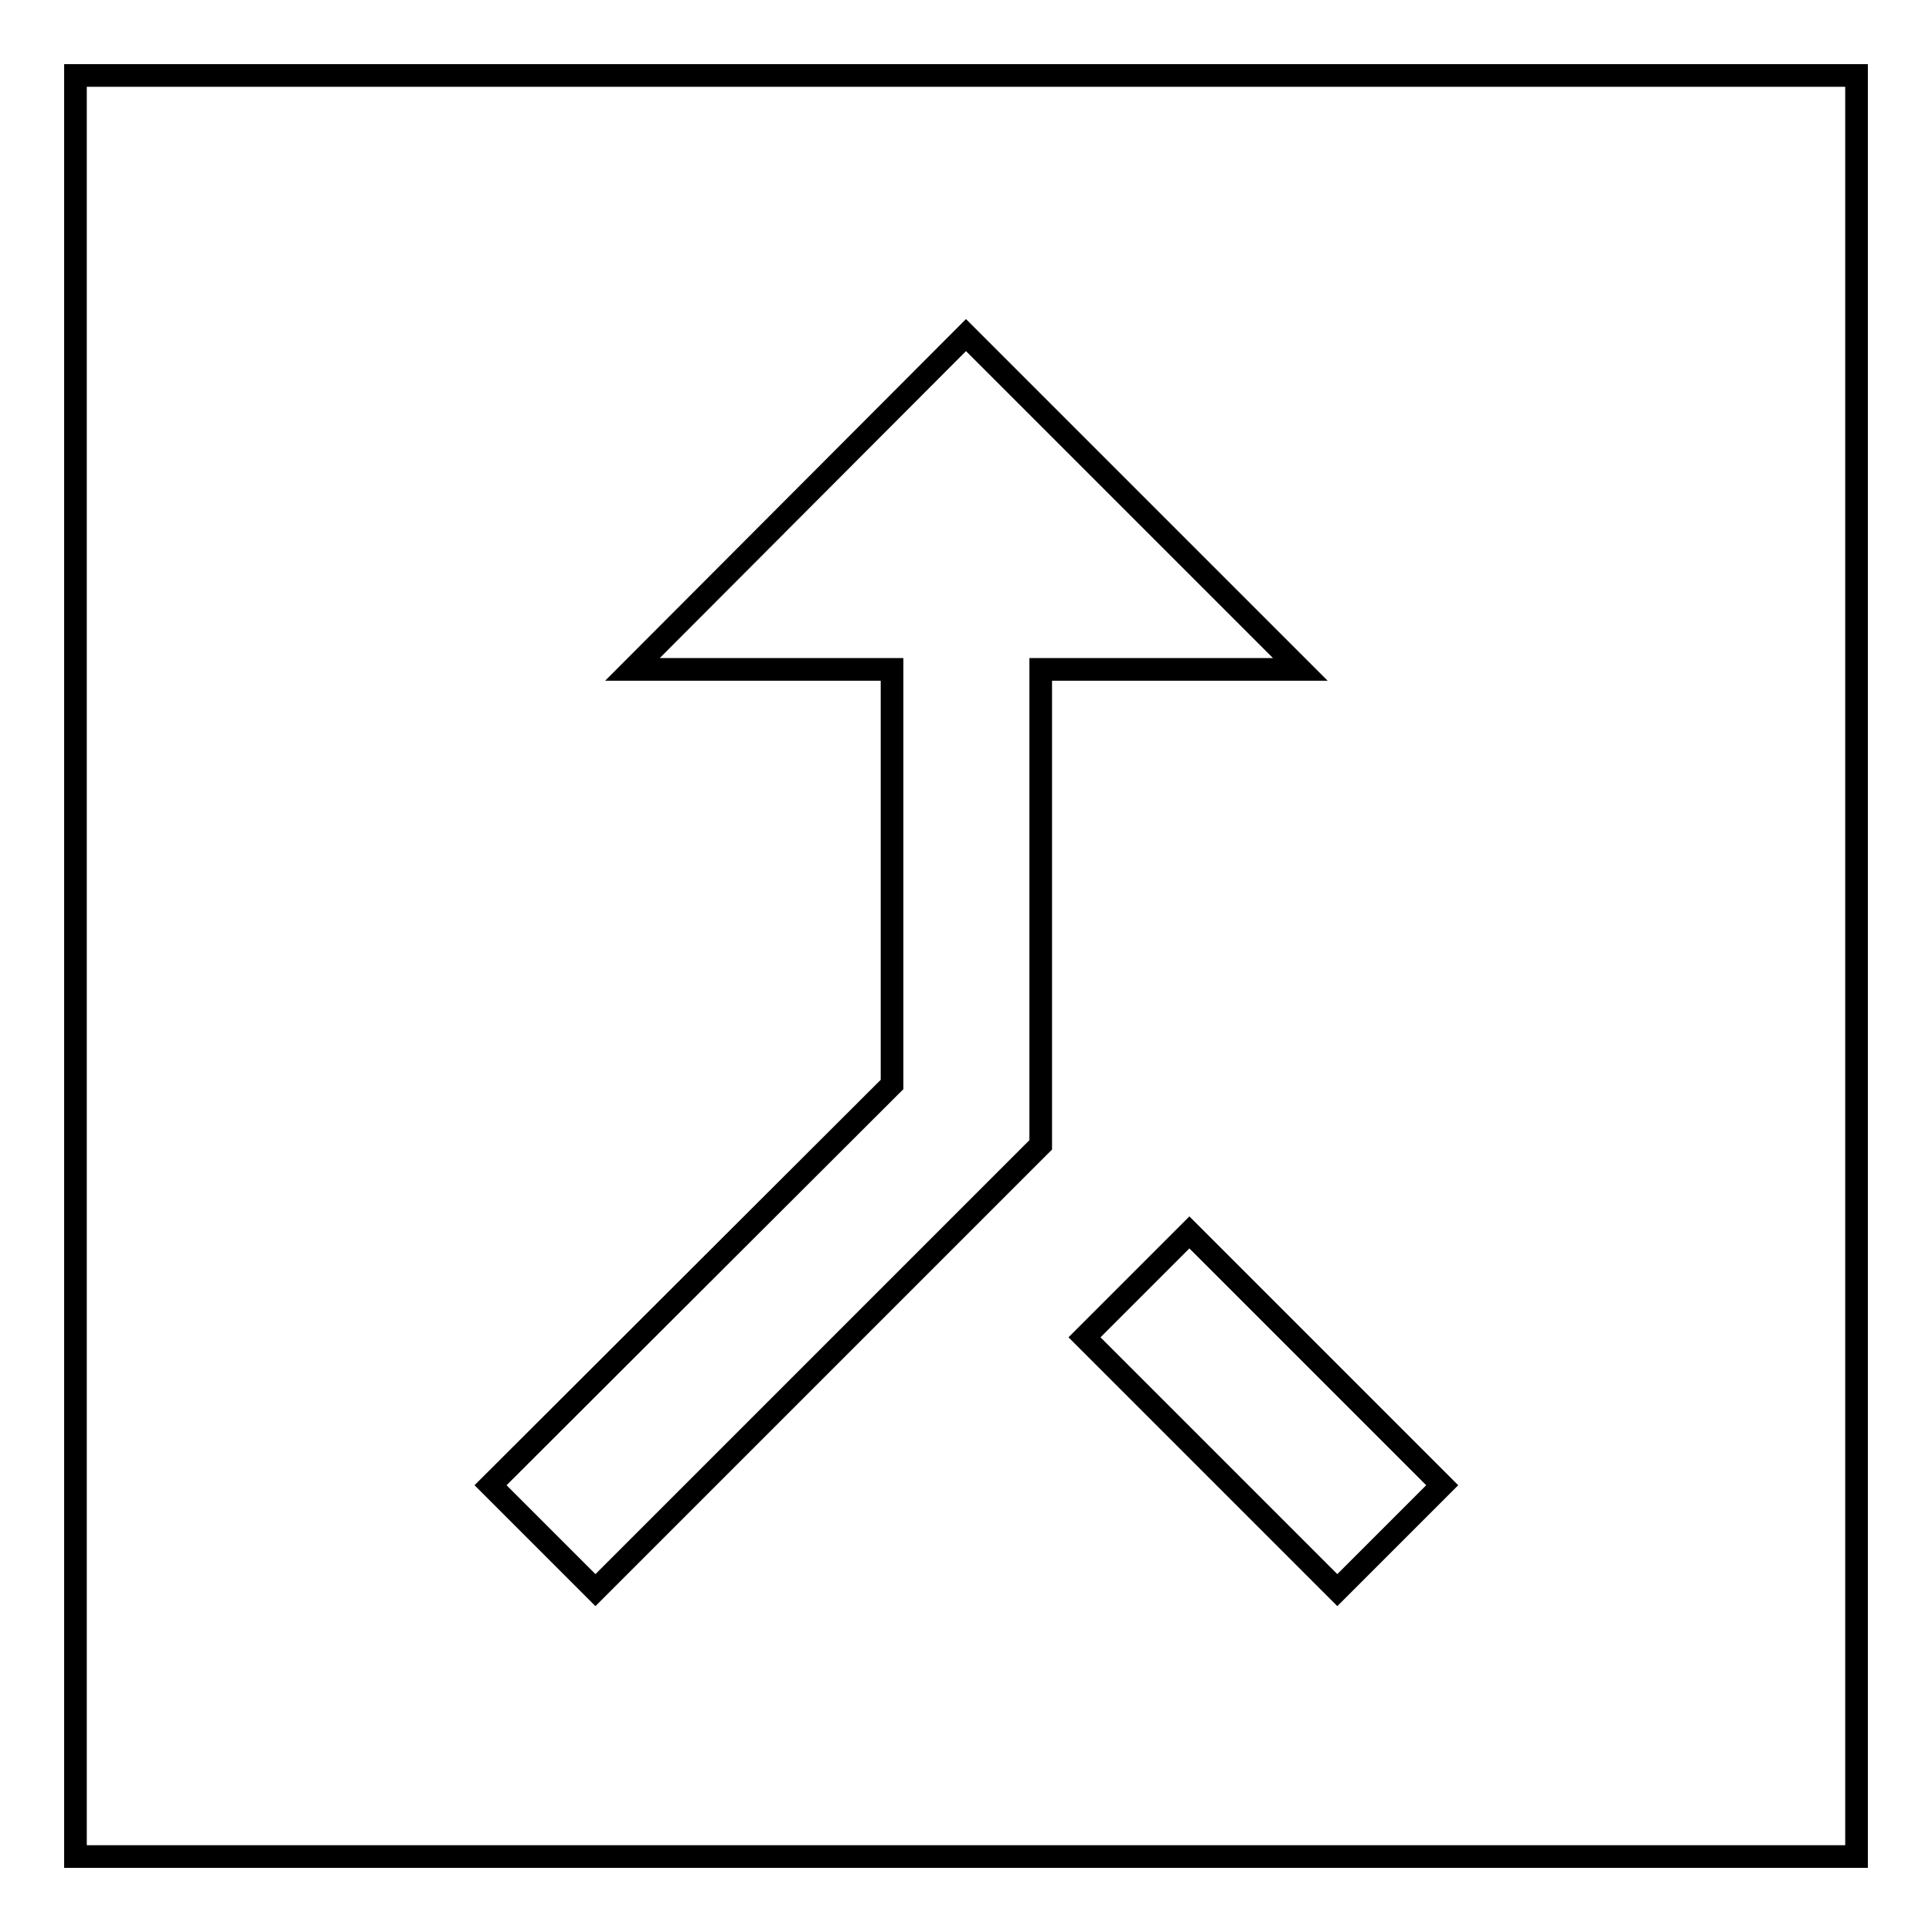
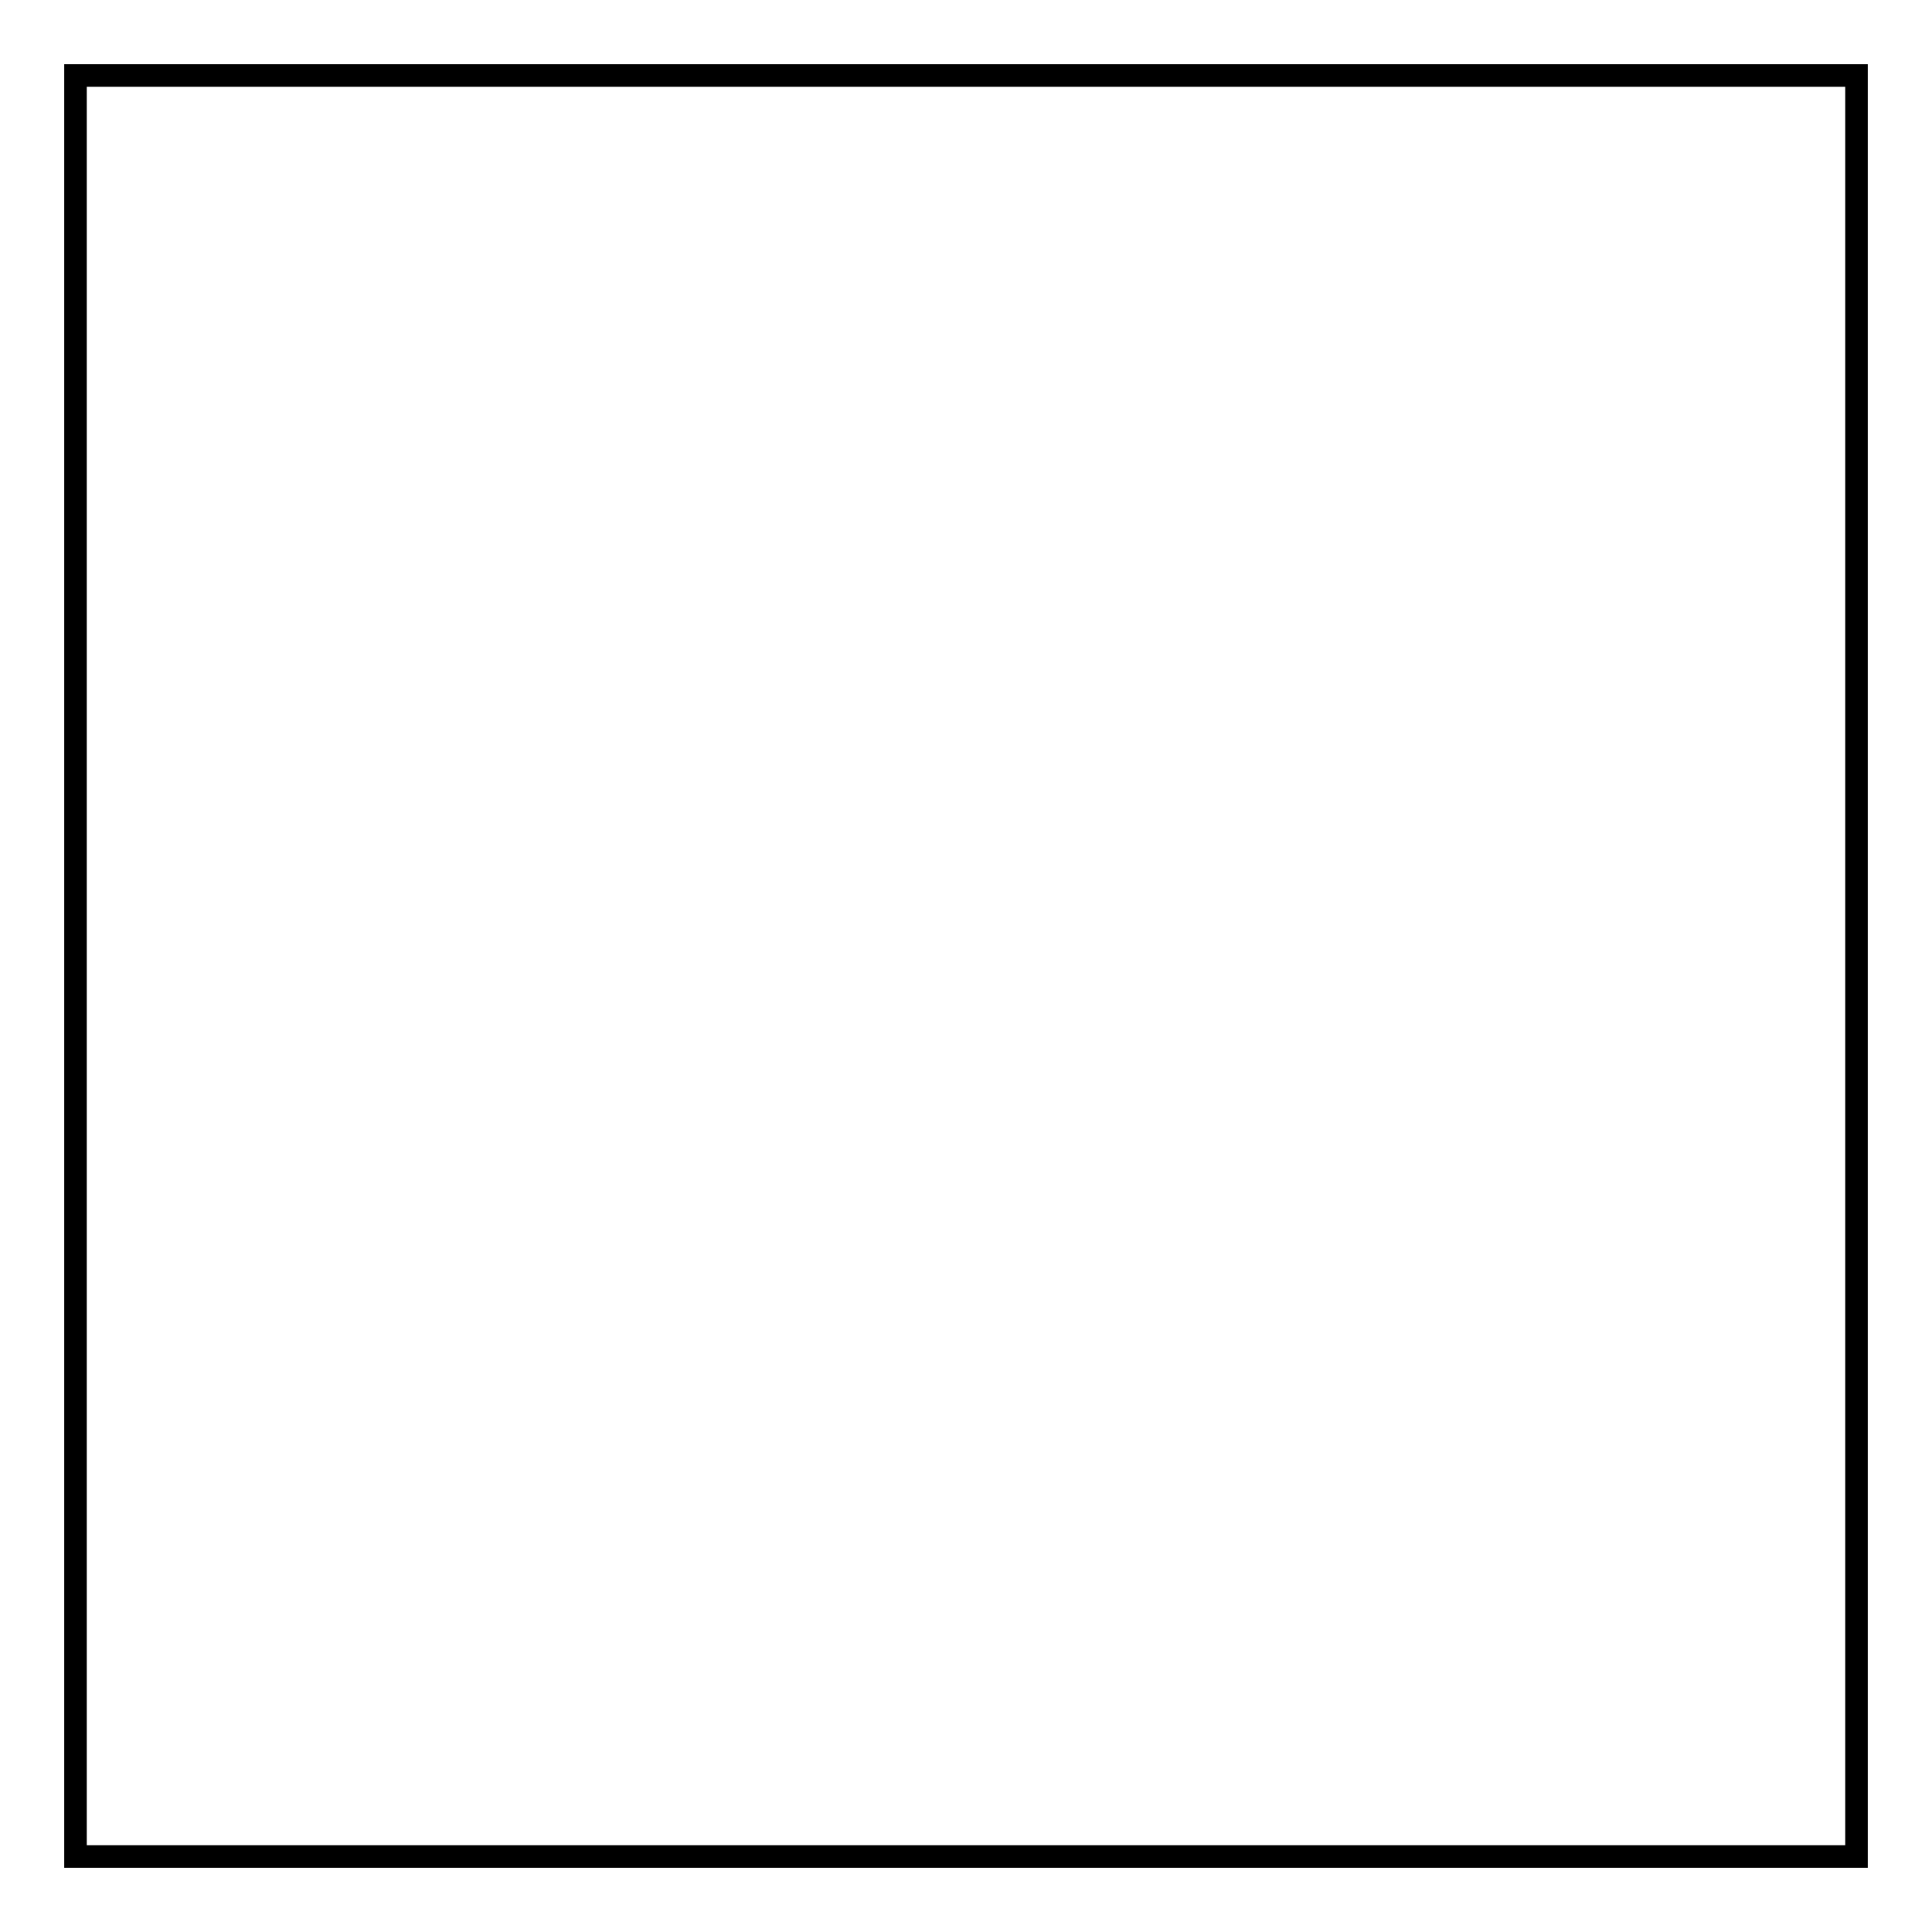
<svg xmlns="http://www.w3.org/2000/svg" version="1.1" x="0px" y="0px" viewBox="0 0 256 256" enable-background="new 0 0 256 256" xml:space="preserve">
  <g>
    <g>
      <path stroke-width="3" fill-opacity="0" stroke="#000000" d="M10,10h236v236H10V10z" />
-       <path stroke-width="3" fill-opacity="0" stroke="#000000" d="M177.2,210.7l13.9-13.9l-33.5-33.5l-13.9,13.9L177.2,210.7z M83.8,88.7h34.4v55L65,196.8l13.9,13.9l59-59v-63h34.4L128,44.4L83.8,88.7L83.8,88.7z" />
    </g>
  </g>
</svg>